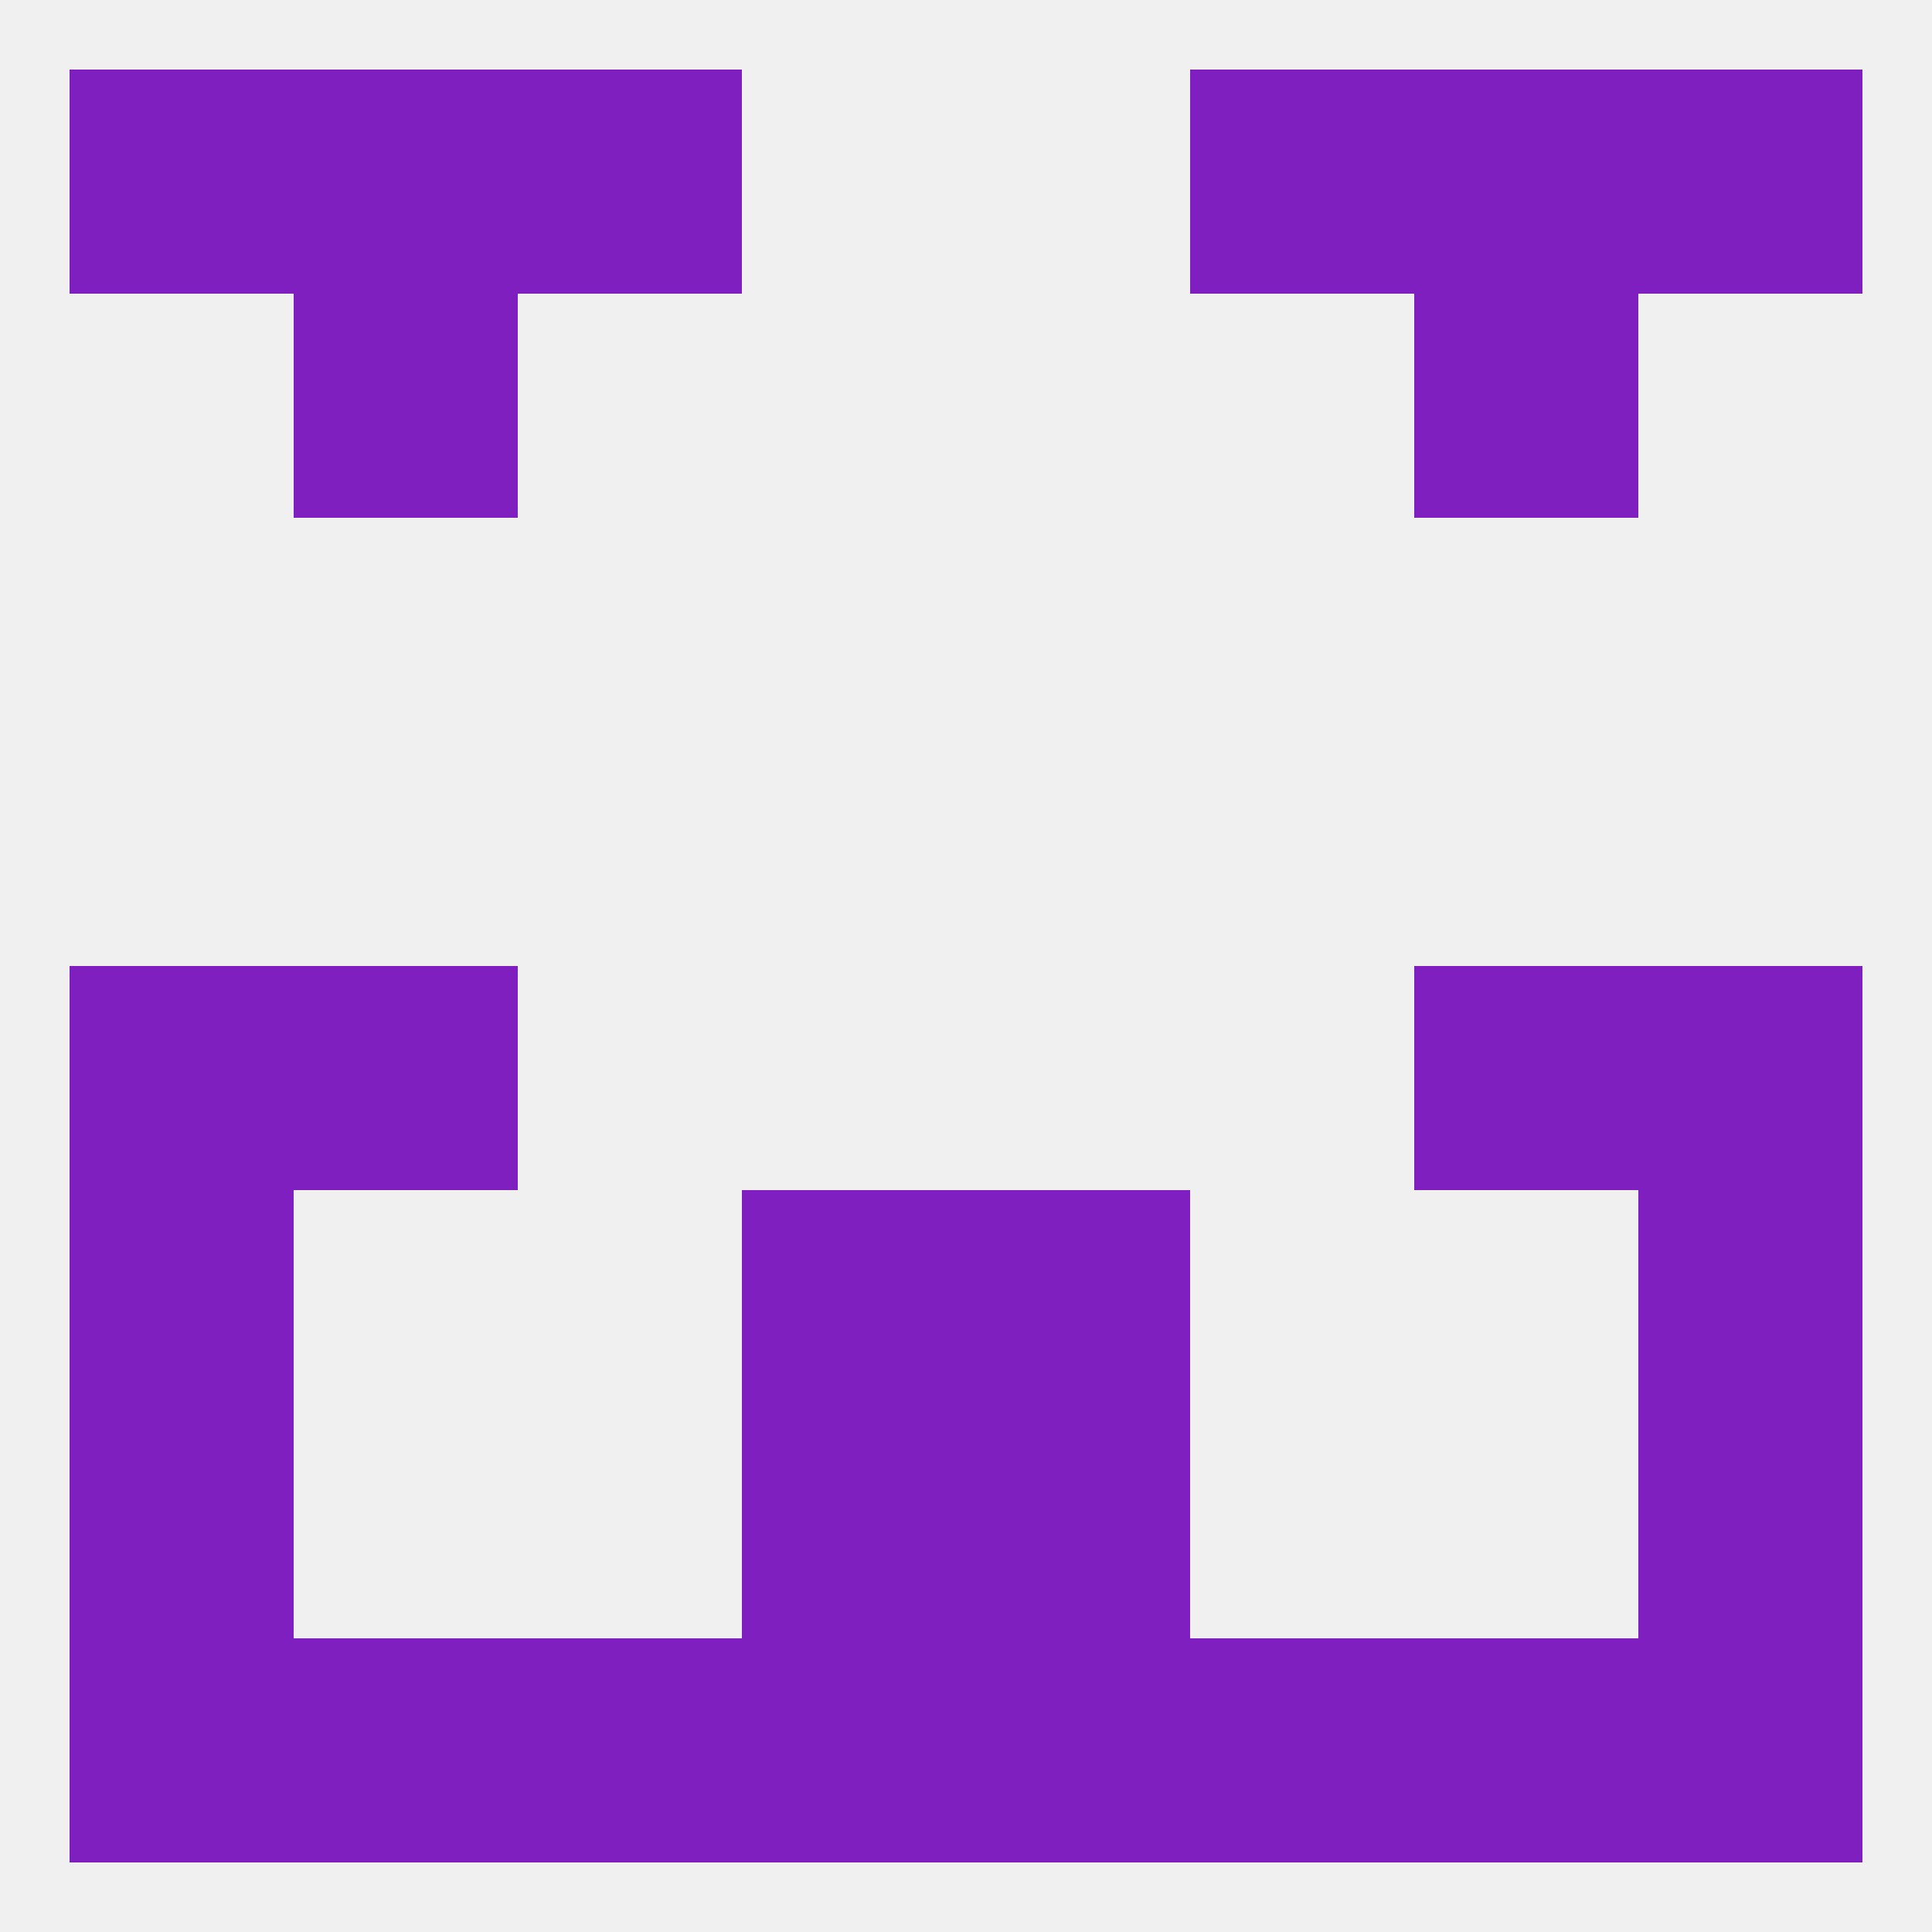
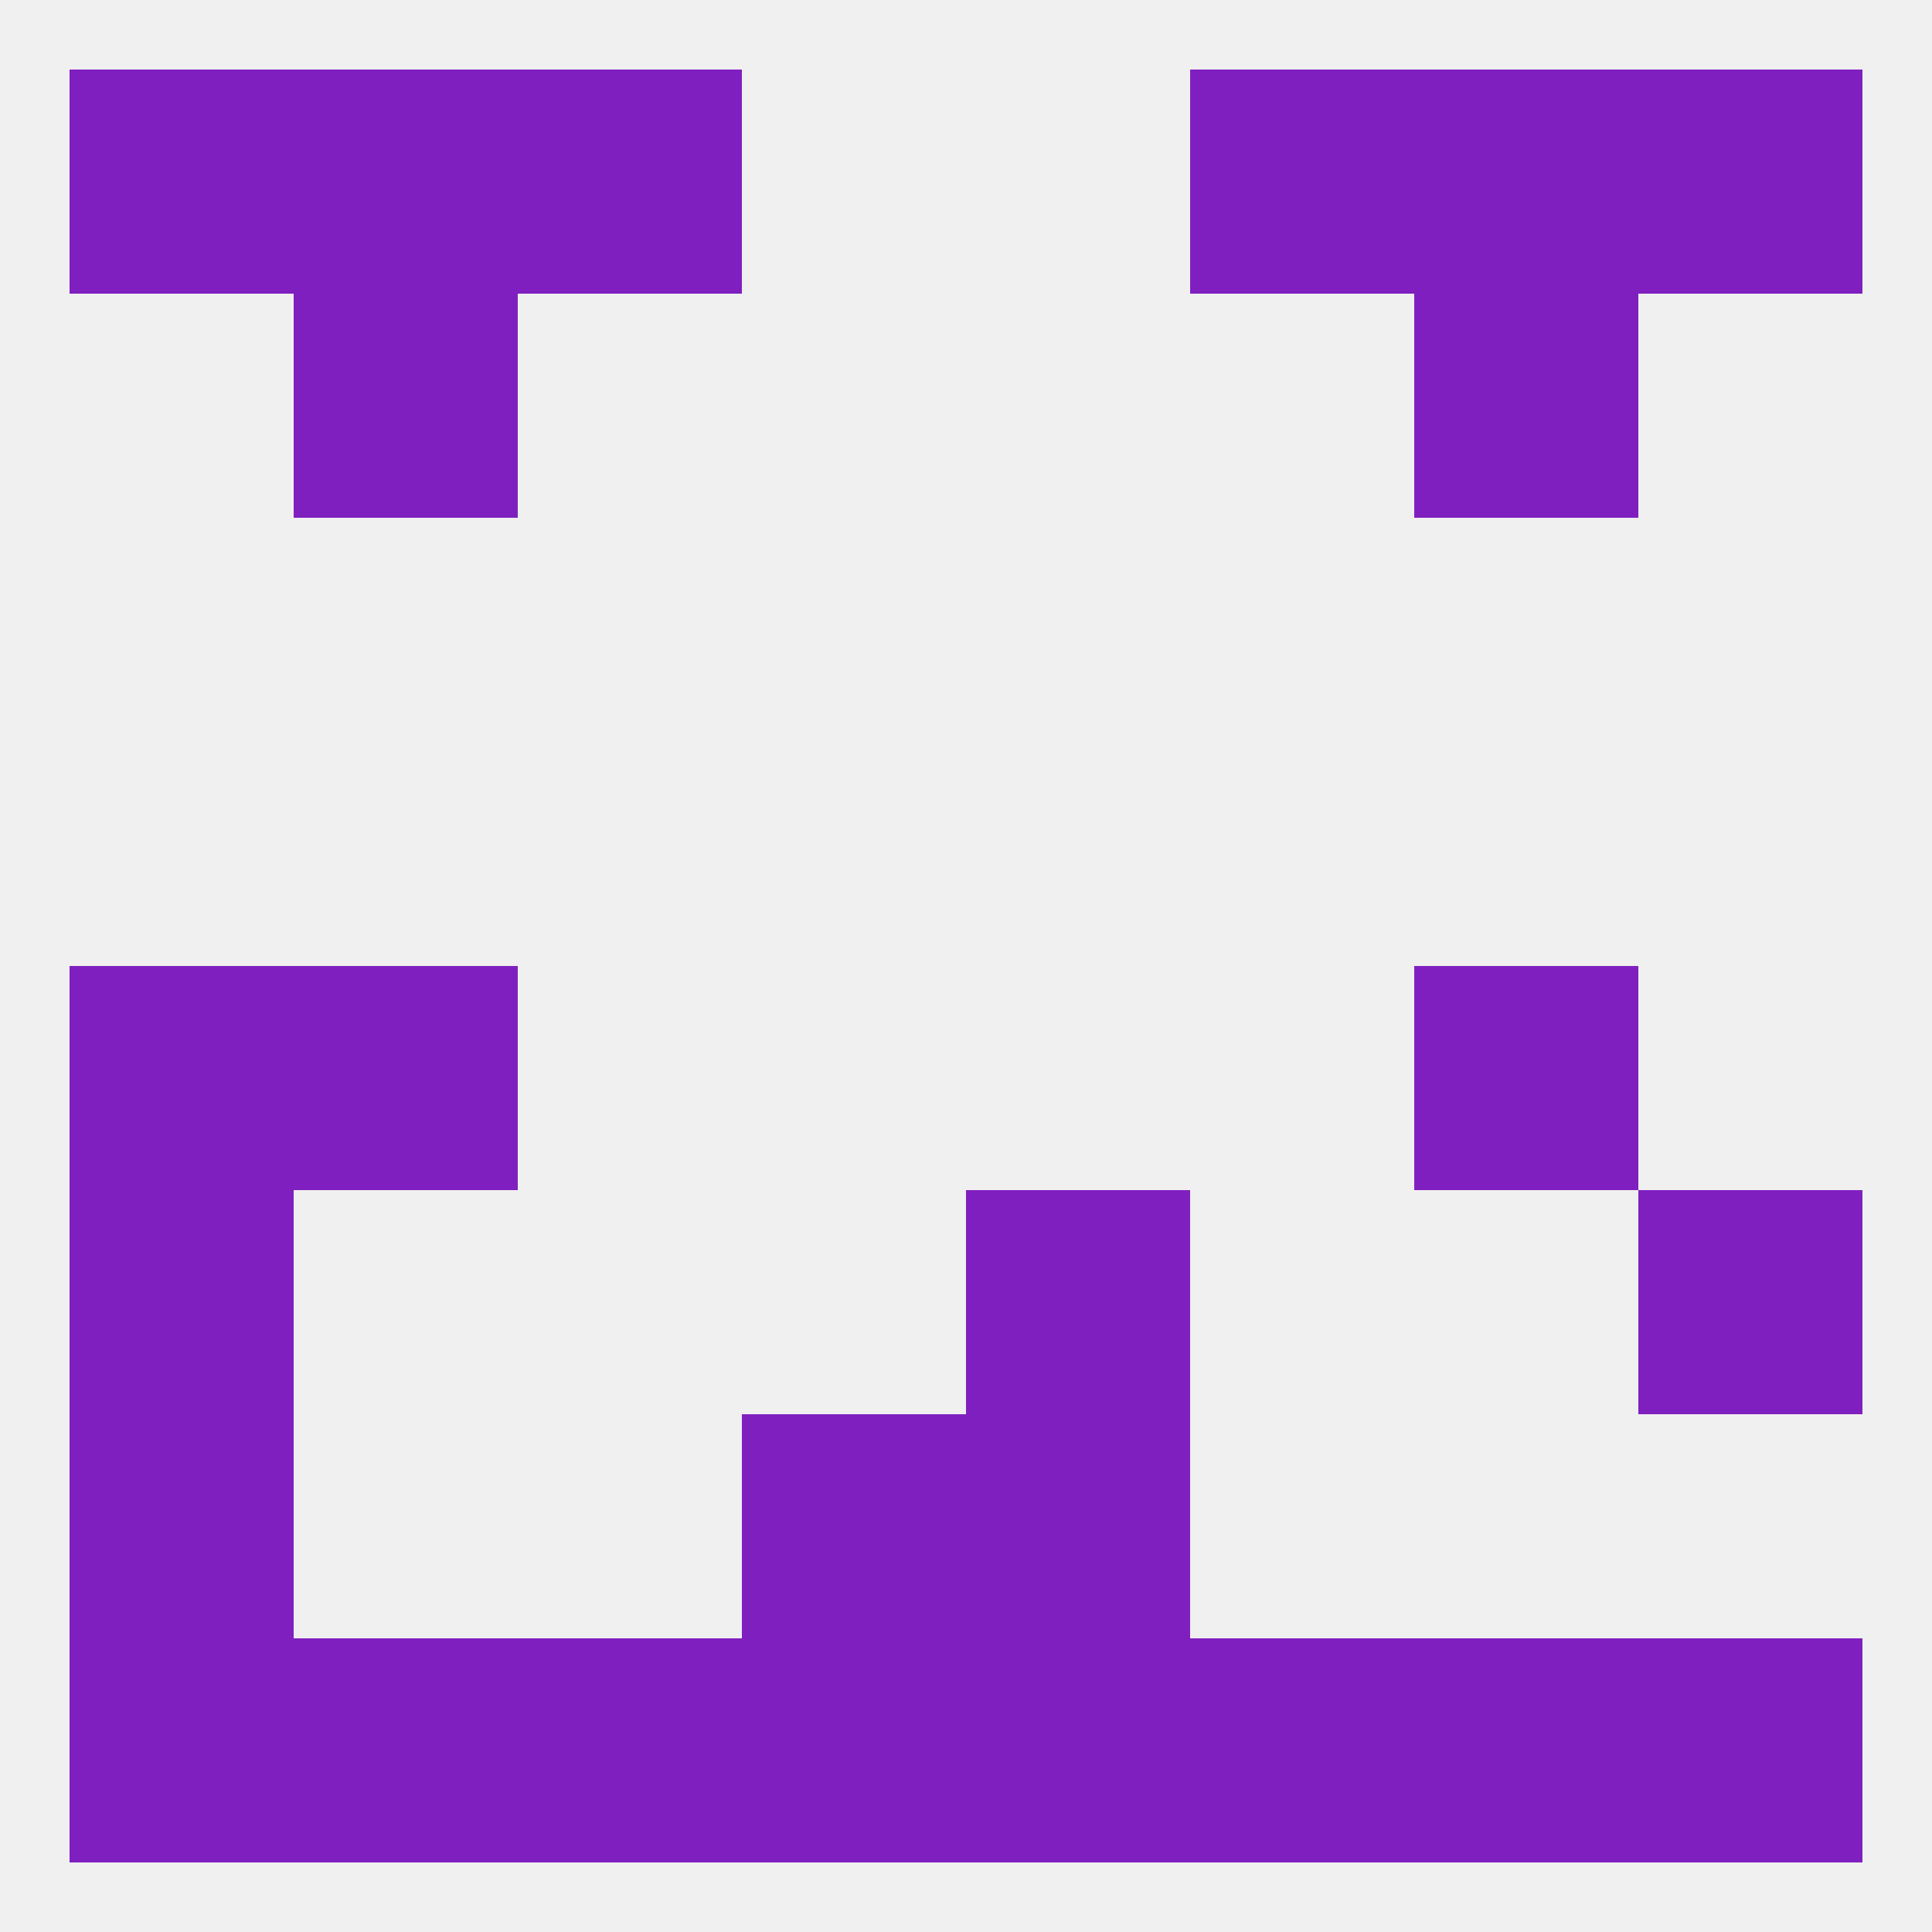
<svg xmlns="http://www.w3.org/2000/svg" version="1.1" baseprofile="full" width="250" height="250" viewBox="0 0 250 250">
  <rect width="100%" height="100%" fill="rgba(240,240,240,255)" />
  <rect x="96" y="212" width="29" height="29" fill="rgba(128,31,192,255)" />
  <rect x="125" y="212" width="29" height="29" fill="rgba(128,31,192,255)" />
  <rect x="67" y="212" width="29" height="29" fill="rgba(128,31,192,255)" />
  <rect x="154" y="212" width="29" height="29" fill="rgba(128,31,192,255)" />
  <rect x="38" y="212" width="29" height="29" fill="rgba(128,31,192,255)" />
  <rect x="183" y="212" width="29" height="29" fill="rgba(128,31,192,255)" />
  <rect x="9" y="212" width="29" height="29" fill="rgba(128,31,192,255)" />
  <rect x="212" y="212" width="29" height="29" fill="rgba(128,31,192,255)" />
  <rect x="154" y="9" width="29" height="29" fill="rgba(128,31,192,255)" />
  <rect x="38" y="9" width="29" height="29" fill="rgba(128,31,192,255)" />
  <rect x="183" y="9" width="29" height="29" fill="rgba(128,31,192,255)" />
  <rect x="9" y="9" width="29" height="29" fill="rgba(128,31,192,255)" />
  <rect x="212" y="9" width="29" height="29" fill="rgba(128,31,192,255)" />
  <rect x="67" y="9" width="29" height="29" fill="rgba(128,31,192,255)" />
  <rect x="38" y="38" width="29" height="29" fill="rgba(128,31,192,255)" />
  <rect x="183" y="38" width="29" height="29" fill="rgba(128,31,192,255)" />
  <rect x="9" y="125" width="29" height="29" fill="rgba(128,31,192,255)" />
-   <rect x="212" y="125" width="29" height="29" fill="rgba(128,31,192,255)" />
  <rect x="38" y="125" width="29" height="29" fill="rgba(128,31,192,255)" />
  <rect x="183" y="125" width="29" height="29" fill="rgba(128,31,192,255)" />
  <rect x="9" y="154" width="29" height="29" fill="rgba(128,31,192,255)" />
  <rect x="212" y="154" width="29" height="29" fill="rgba(128,31,192,255)" />
-   <rect x="96" y="154" width="29" height="29" fill="rgba(128,31,192,255)" />
  <rect x="125" y="154" width="29" height="29" fill="rgba(128,31,192,255)" />
  <rect x="96" y="183" width="29" height="29" fill="rgba(128,31,192,255)" />
  <rect x="125" y="183" width="29" height="29" fill="rgba(128,31,192,255)" />
  <rect x="9" y="183" width="29" height="29" fill="rgba(128,31,192,255)" />
-   <rect x="212" y="183" width="29" height="29" fill="rgba(128,31,192,255)" />
</svg>